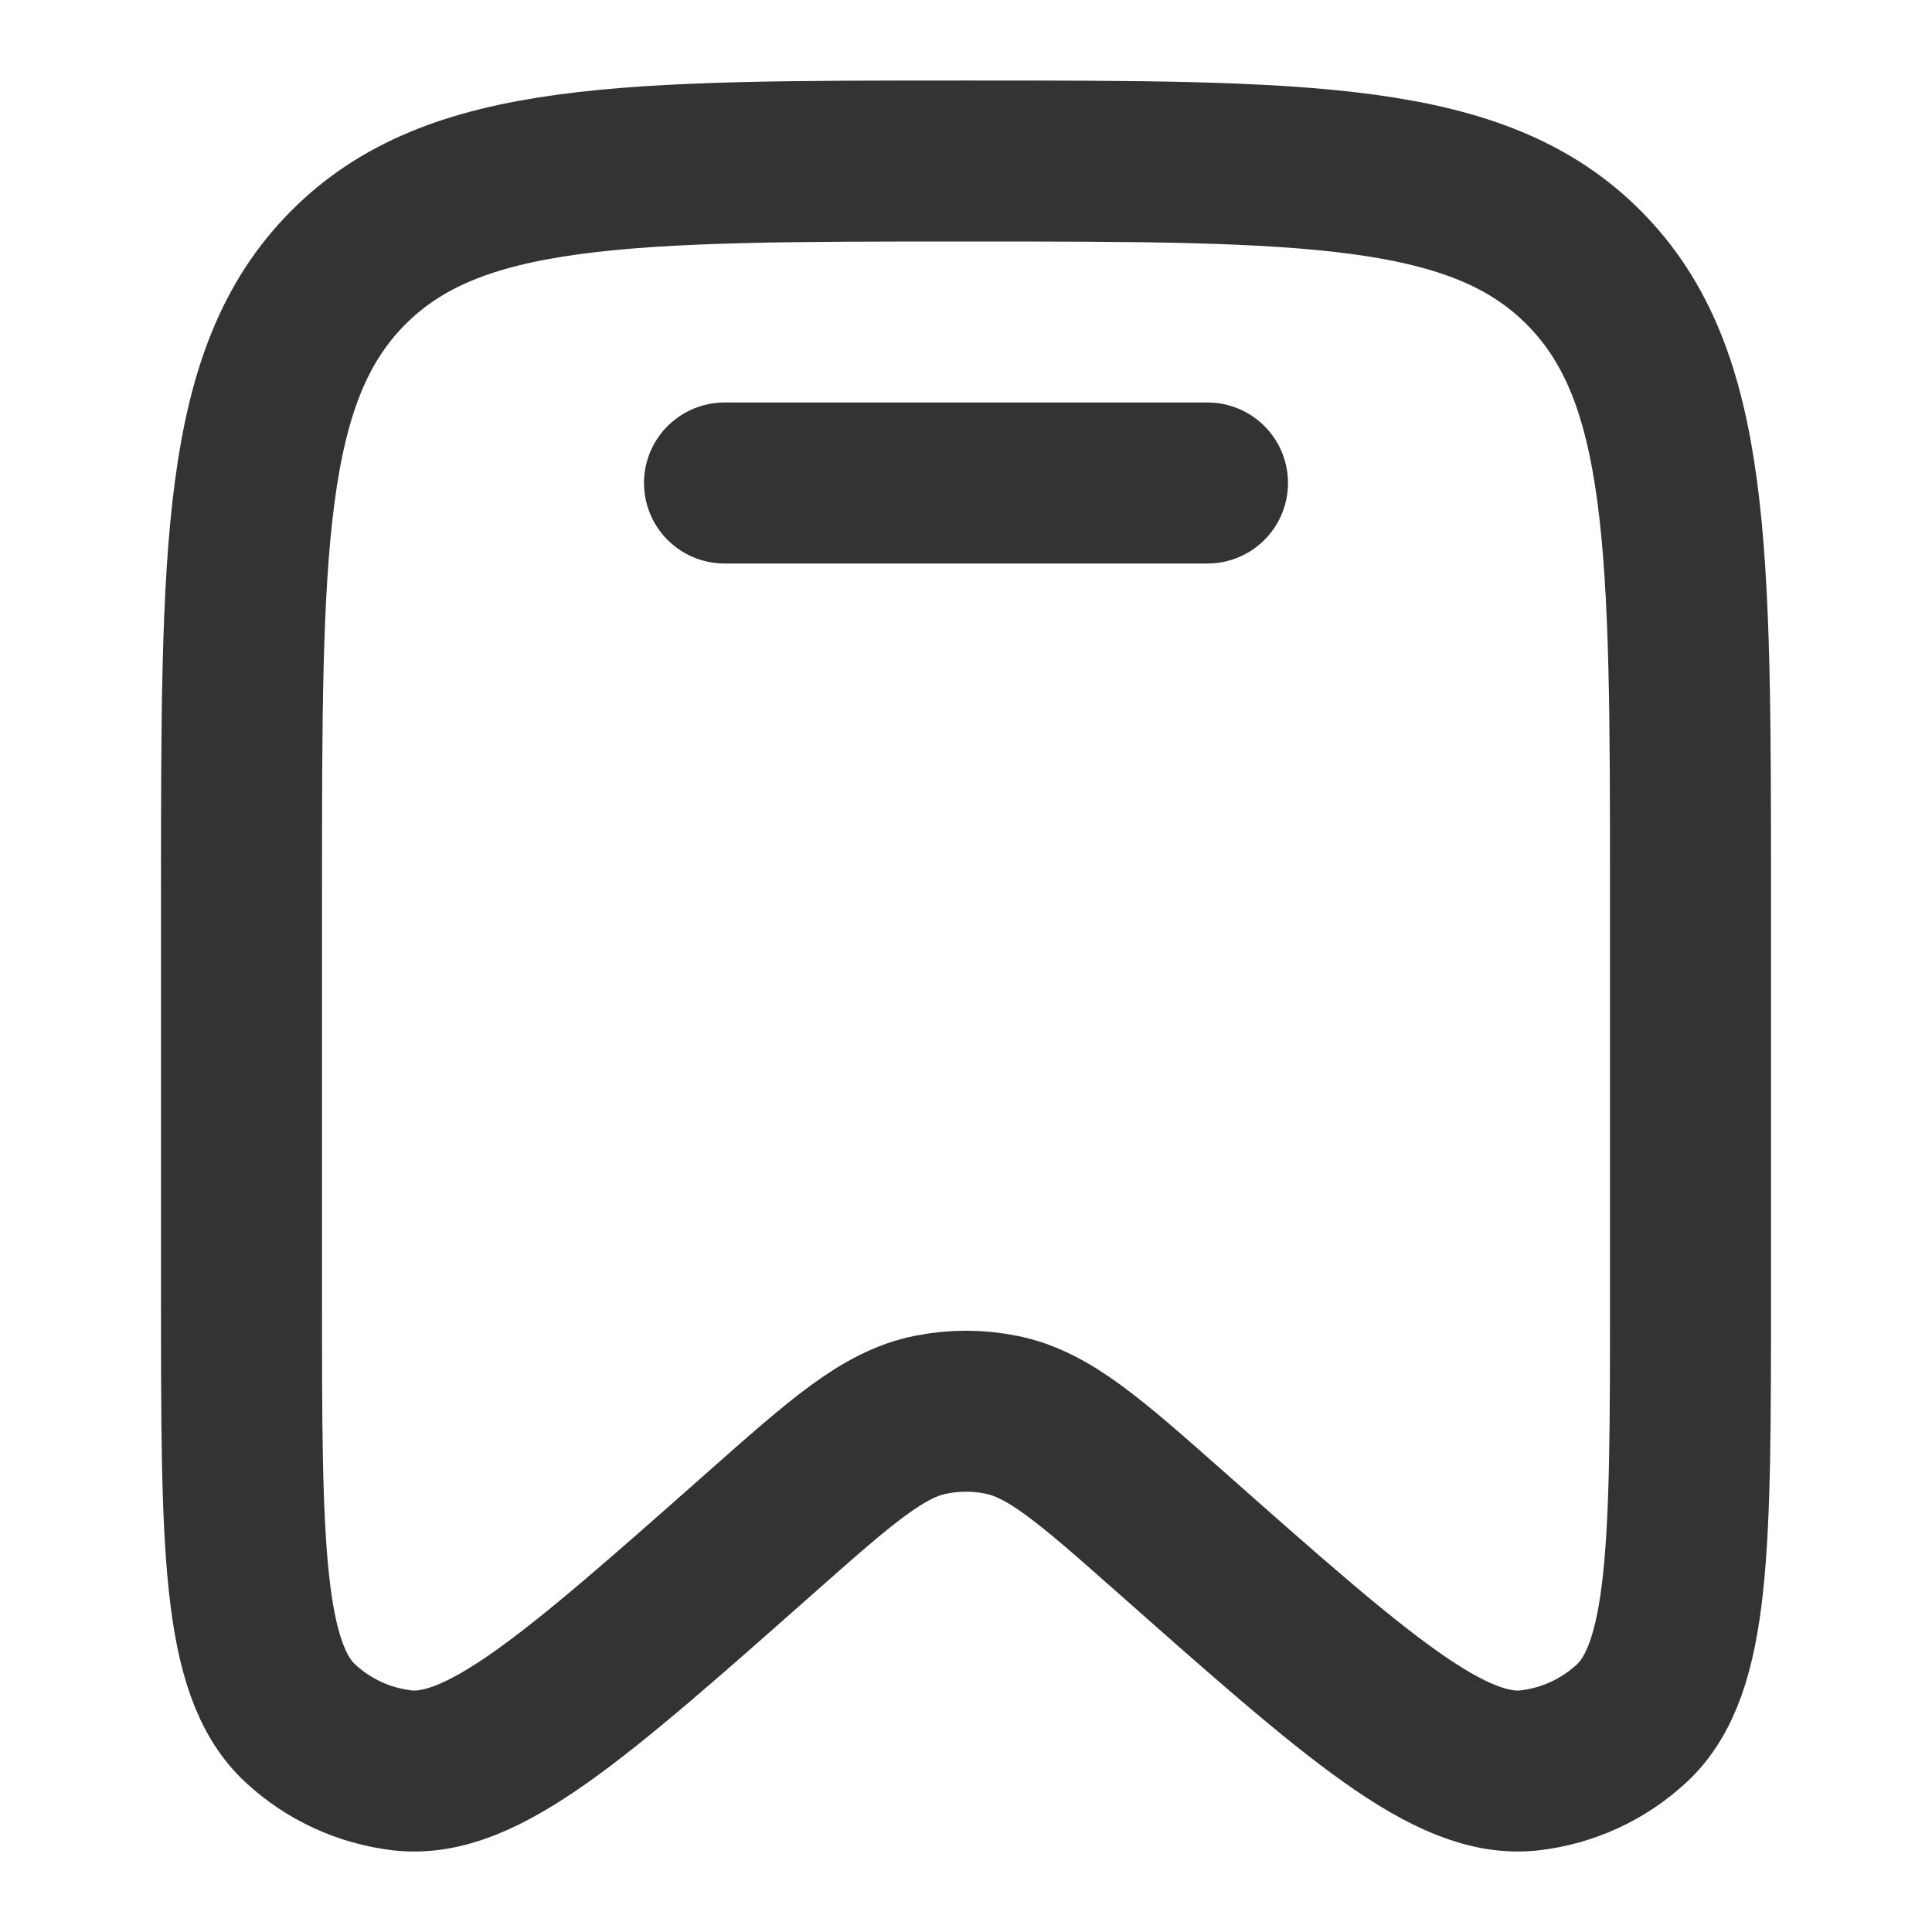
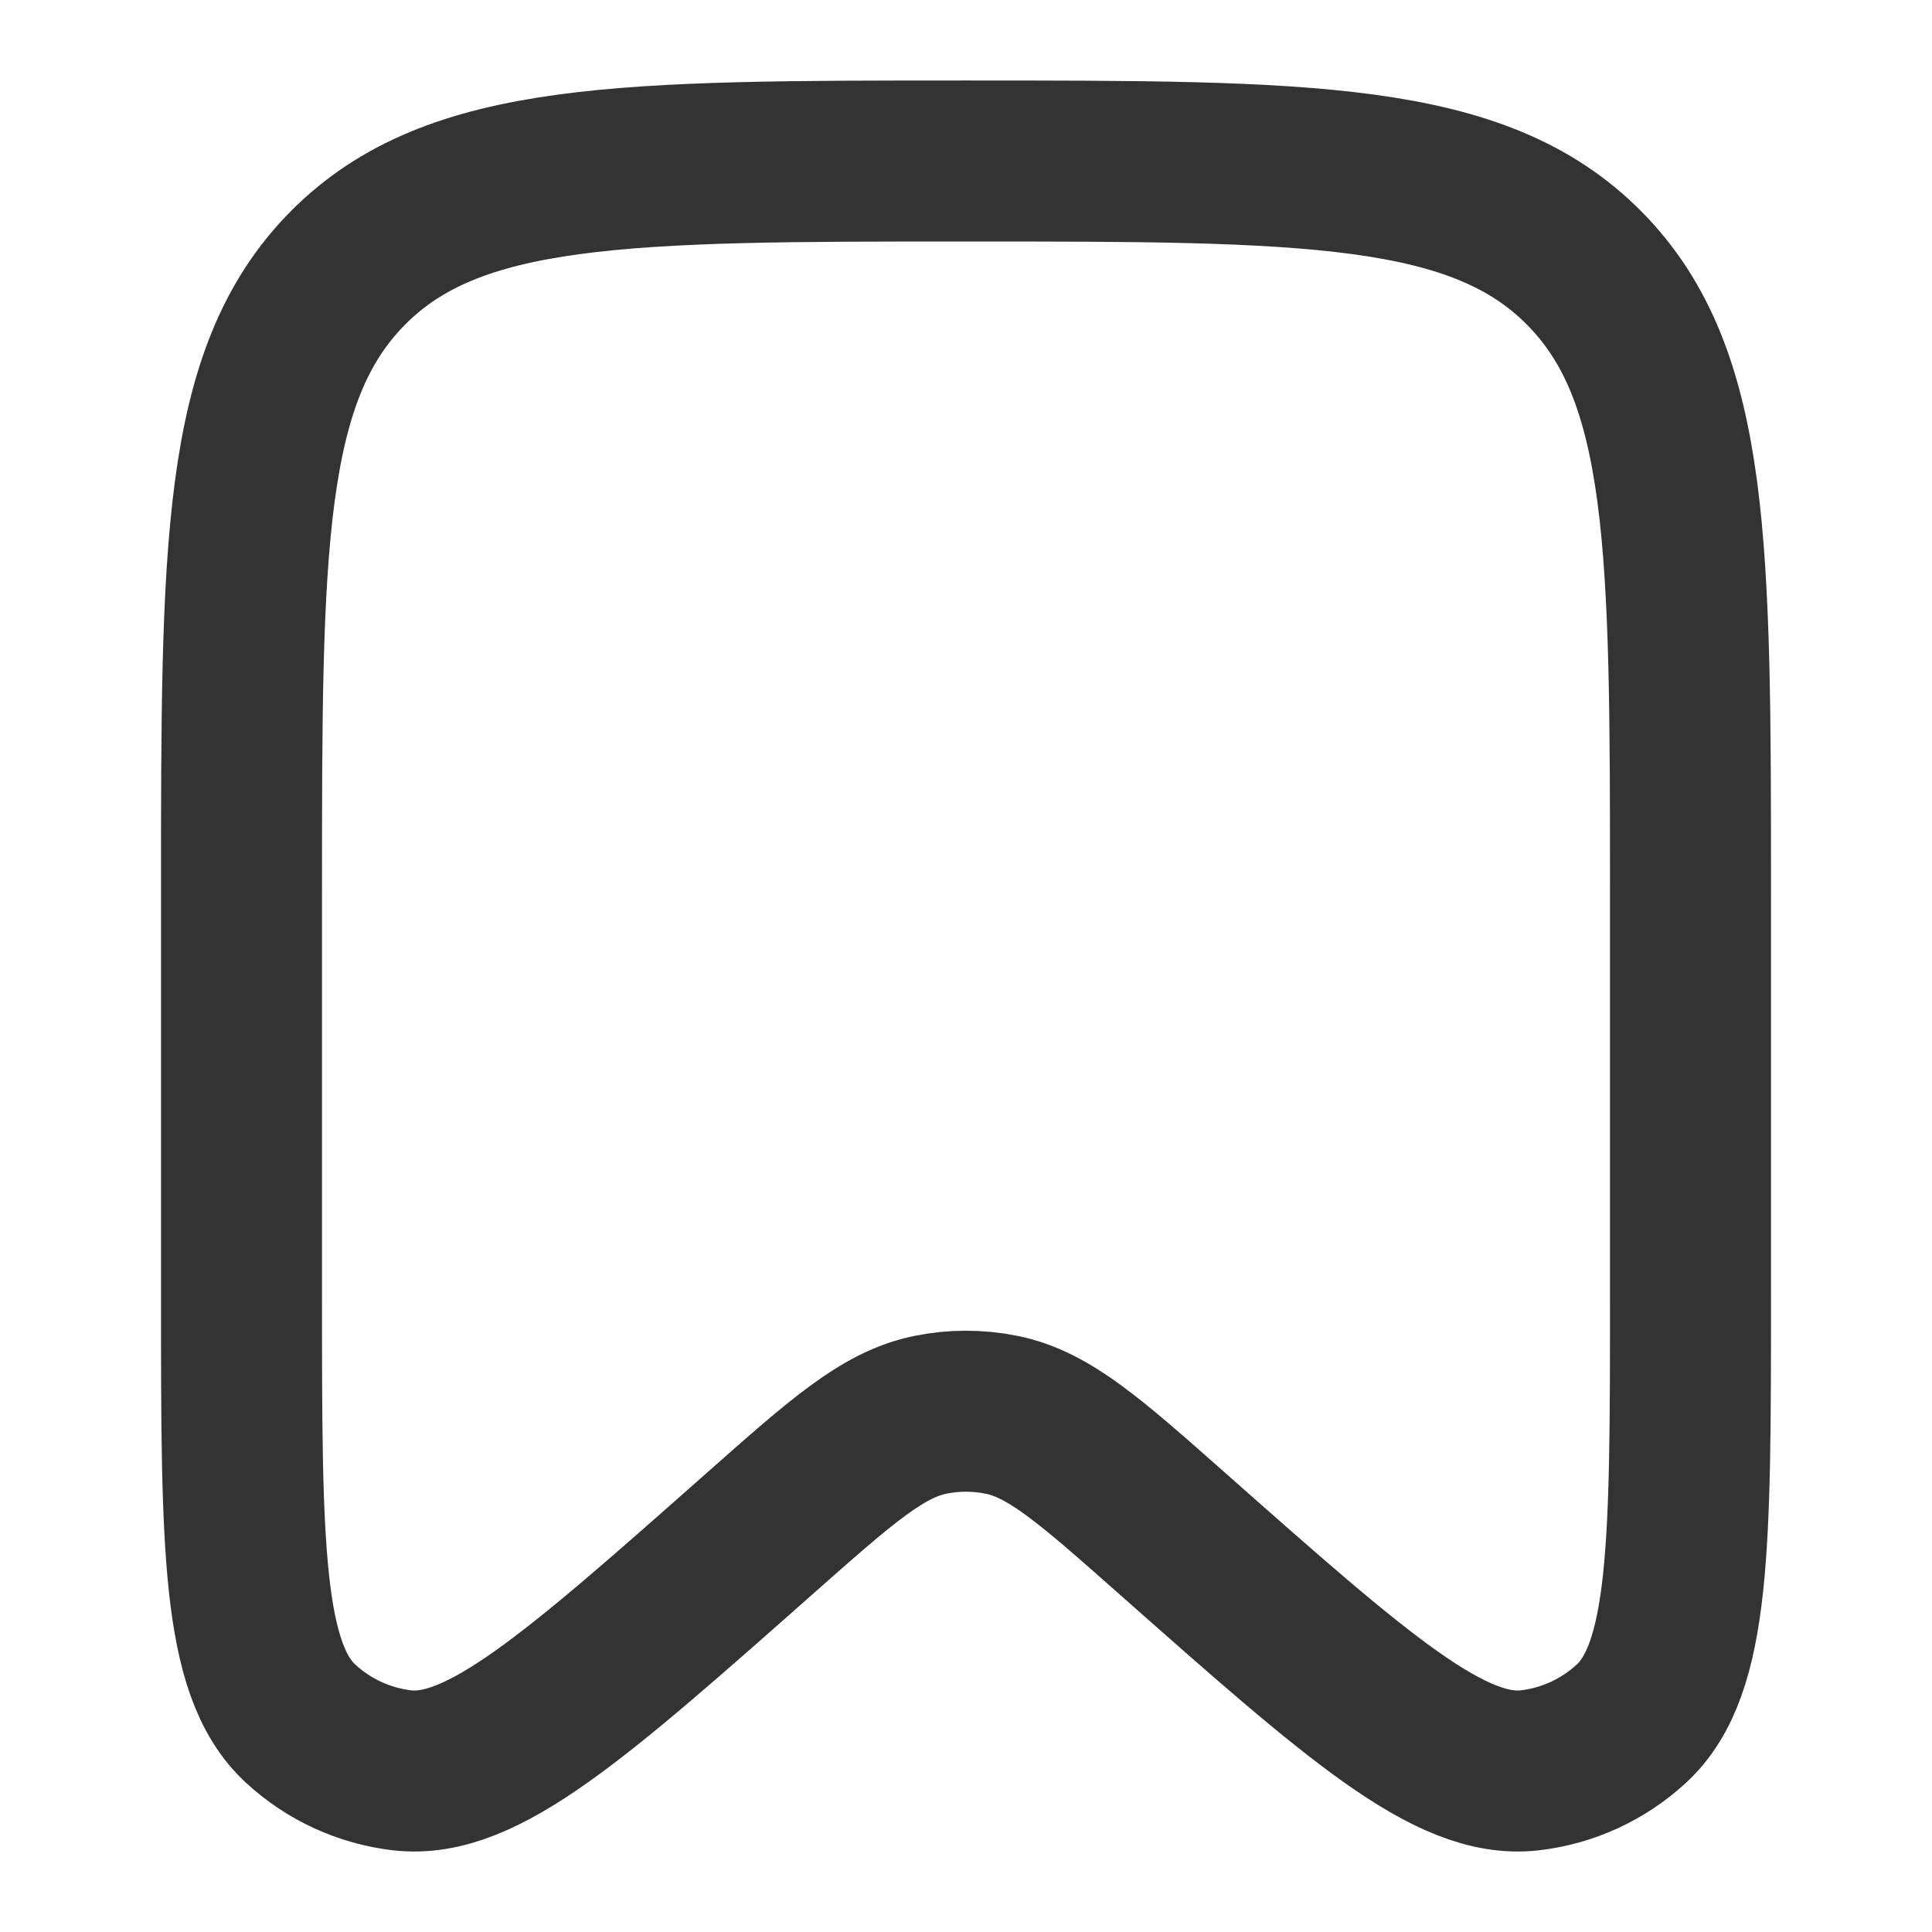
<svg xmlns="http://www.w3.org/2000/svg" width="18" height="18" viewBox="0 0 18 18" fill="none">
  <path d="M15.75 12.068V8.323C15.75 5.107 15.75 3.498 14.761 2.499C13.773 1.5 12.182 1.5 9 1.5C5.818 1.5 4.227 1.5 3.239 2.499C2.25 3.498 2.25 5.107 2.25 8.323V12.068C2.25 14.391 2.25 15.552 2.801 16.059C3.063 16.301 3.395 16.453 3.748 16.494C4.488 16.578 5.353 15.814 7.082 14.284C7.846 13.608 8.228 13.27 8.67 13.181C8.888 13.137 9.112 13.137 9.33 13.181C9.772 13.27 10.154 13.608 10.918 14.284C12.647 15.814 13.512 16.578 14.252 16.494C14.605 16.453 14.937 16.301 15.199 16.059C15.75 15.552 15.75 14.391 15.75 12.068Z" stroke="#333333" stroke-width="1.5" />
-   <path d="M11.25 4.5H6.75" stroke="#333333" stroke-width="1.5" stroke-linecap="round" />
</svg>